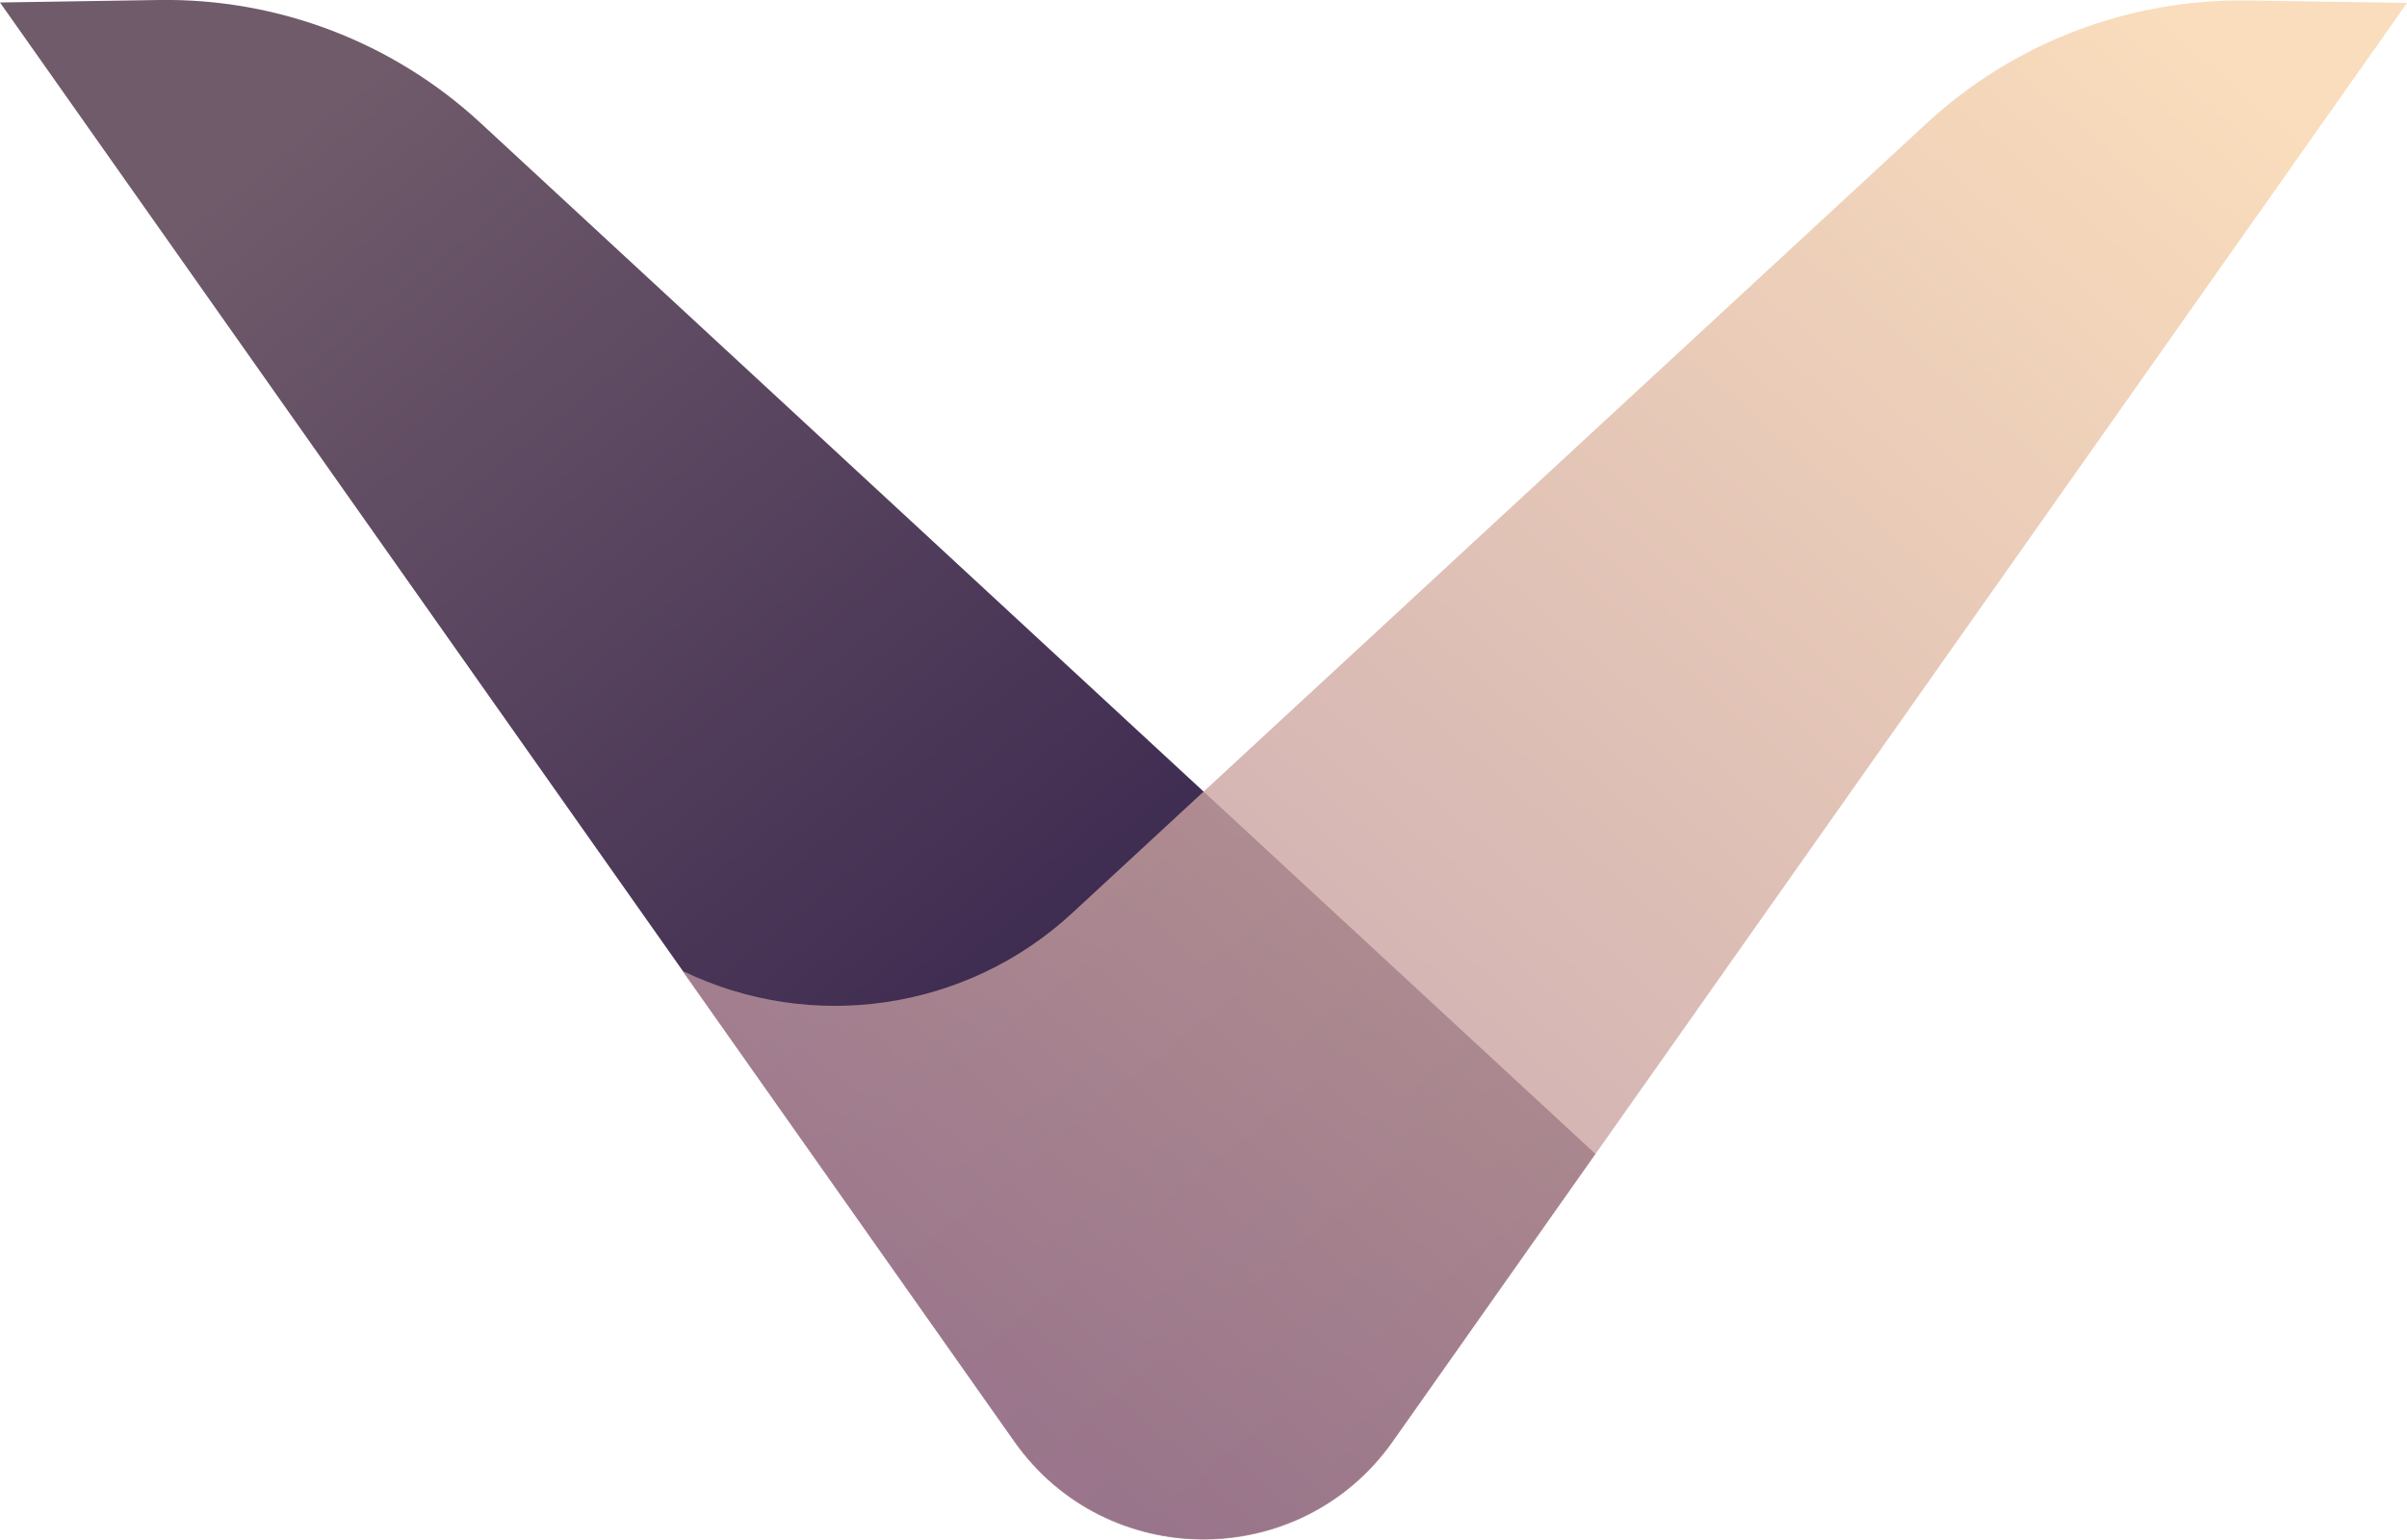
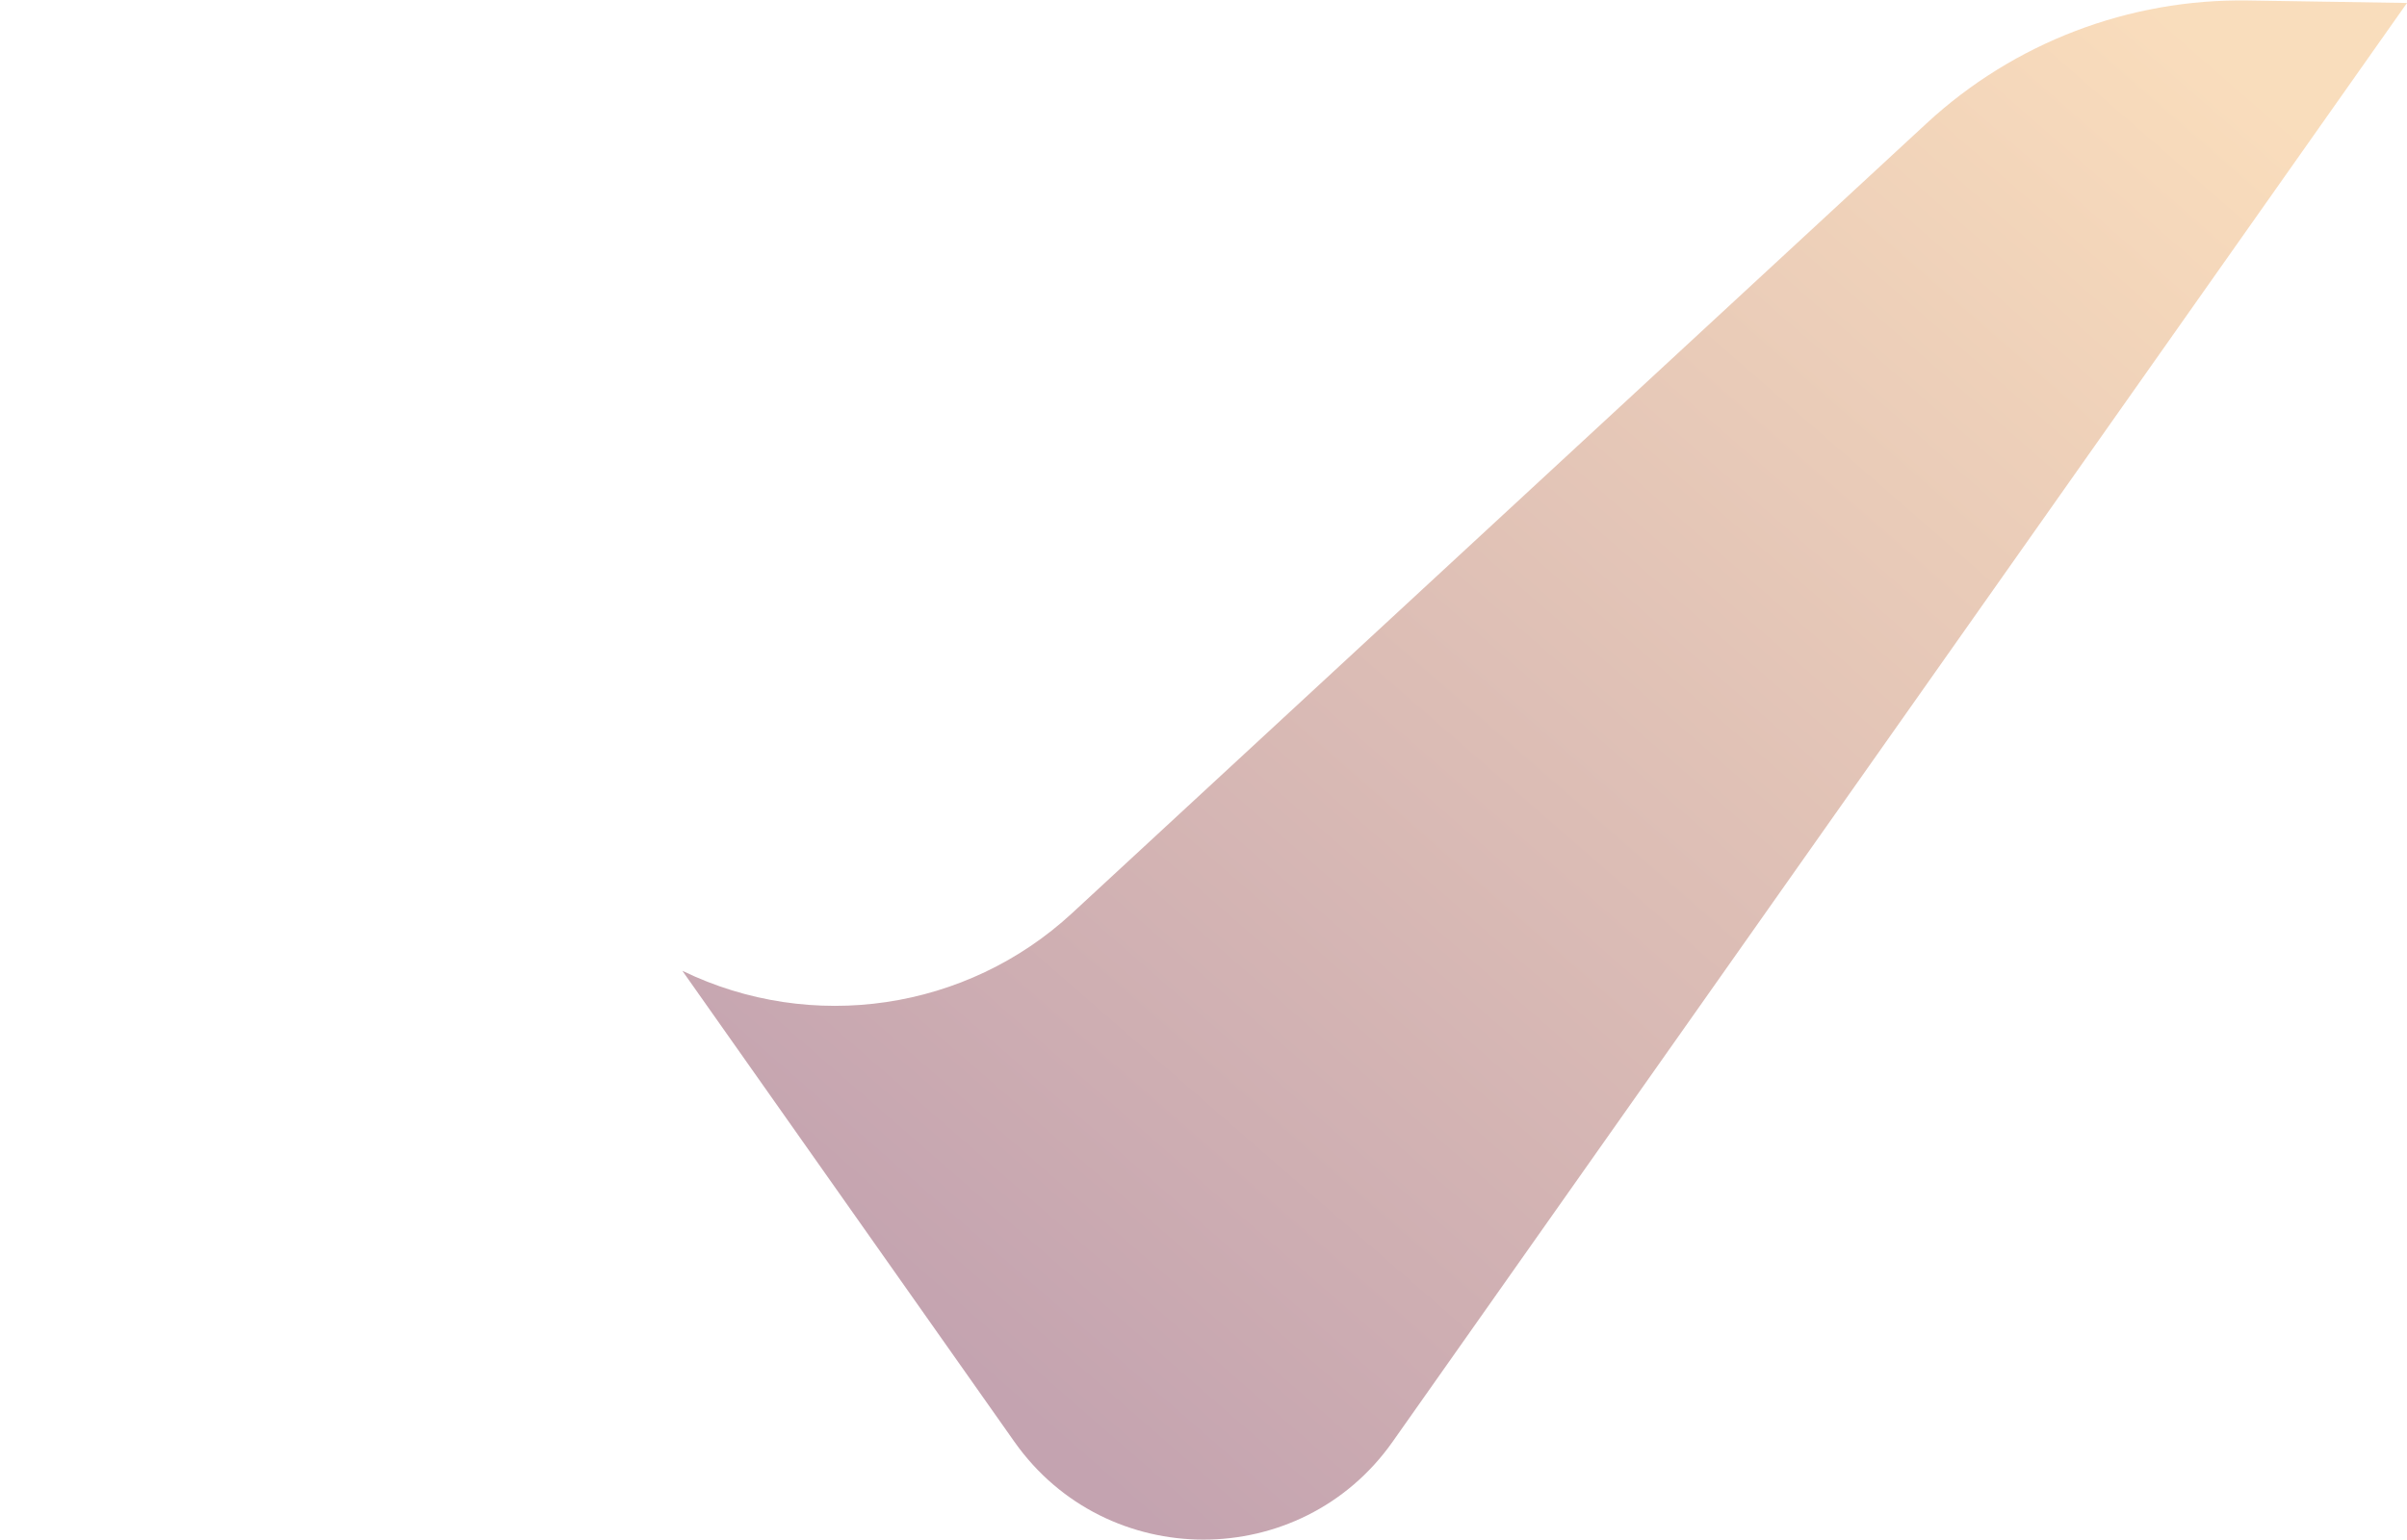
<svg xmlns="http://www.w3.org/2000/svg" id="Camada_2" viewBox="0 0 300 191.95">
  <defs>
    <style>.cls-1{fill:url(#linear-gradient-2);opacity:.8;}.cls-2{fill:url(#linear-gradient);}</style>
    <linearGradient id="linear-gradient" x1="41.52" y1="12.68" x2="185.94" y2="190.53" gradientUnits="userSpaceOnUse">
      <stop offset="0" stop-color="#705b6b" />
      <stop offset="1" stop-color="#1e0d40" />
    </linearGradient>
    <linearGradient id="linear-gradient-2" x1="115.35" y1="166.53" x2="263.09" y2="-3.02" gradientUnits="userSpaceOnUse">
      <stop offset="0" stop-color="#b58c9c" />
      <stop offset="1" stop-color="#f8d4ab" />
    </linearGradient>
  </defs>
  <g id="Layer_1">
-     <path class="cls-2" d="m198.83,143.85l-25.26,35.84c-11.47,16.27-35.68,16.27-47.14,0L0,.31,19.79,0c14.85-.23,29.22,5.26,40.1,15.33l138.94,128.52Z" />
    <path class="cls-1" d="m85.05,121.04l41.38,58.71c11.47,16.27,35.68,16.27,47.14,0L300,.37l-19.79-.31c-14.85-.23-29.22,5.26-40.1,15.33l-106.49,98.46c-13.14,12.15-32.44,15.01-48.56,7.19h0Z" />
  </g>
</svg>